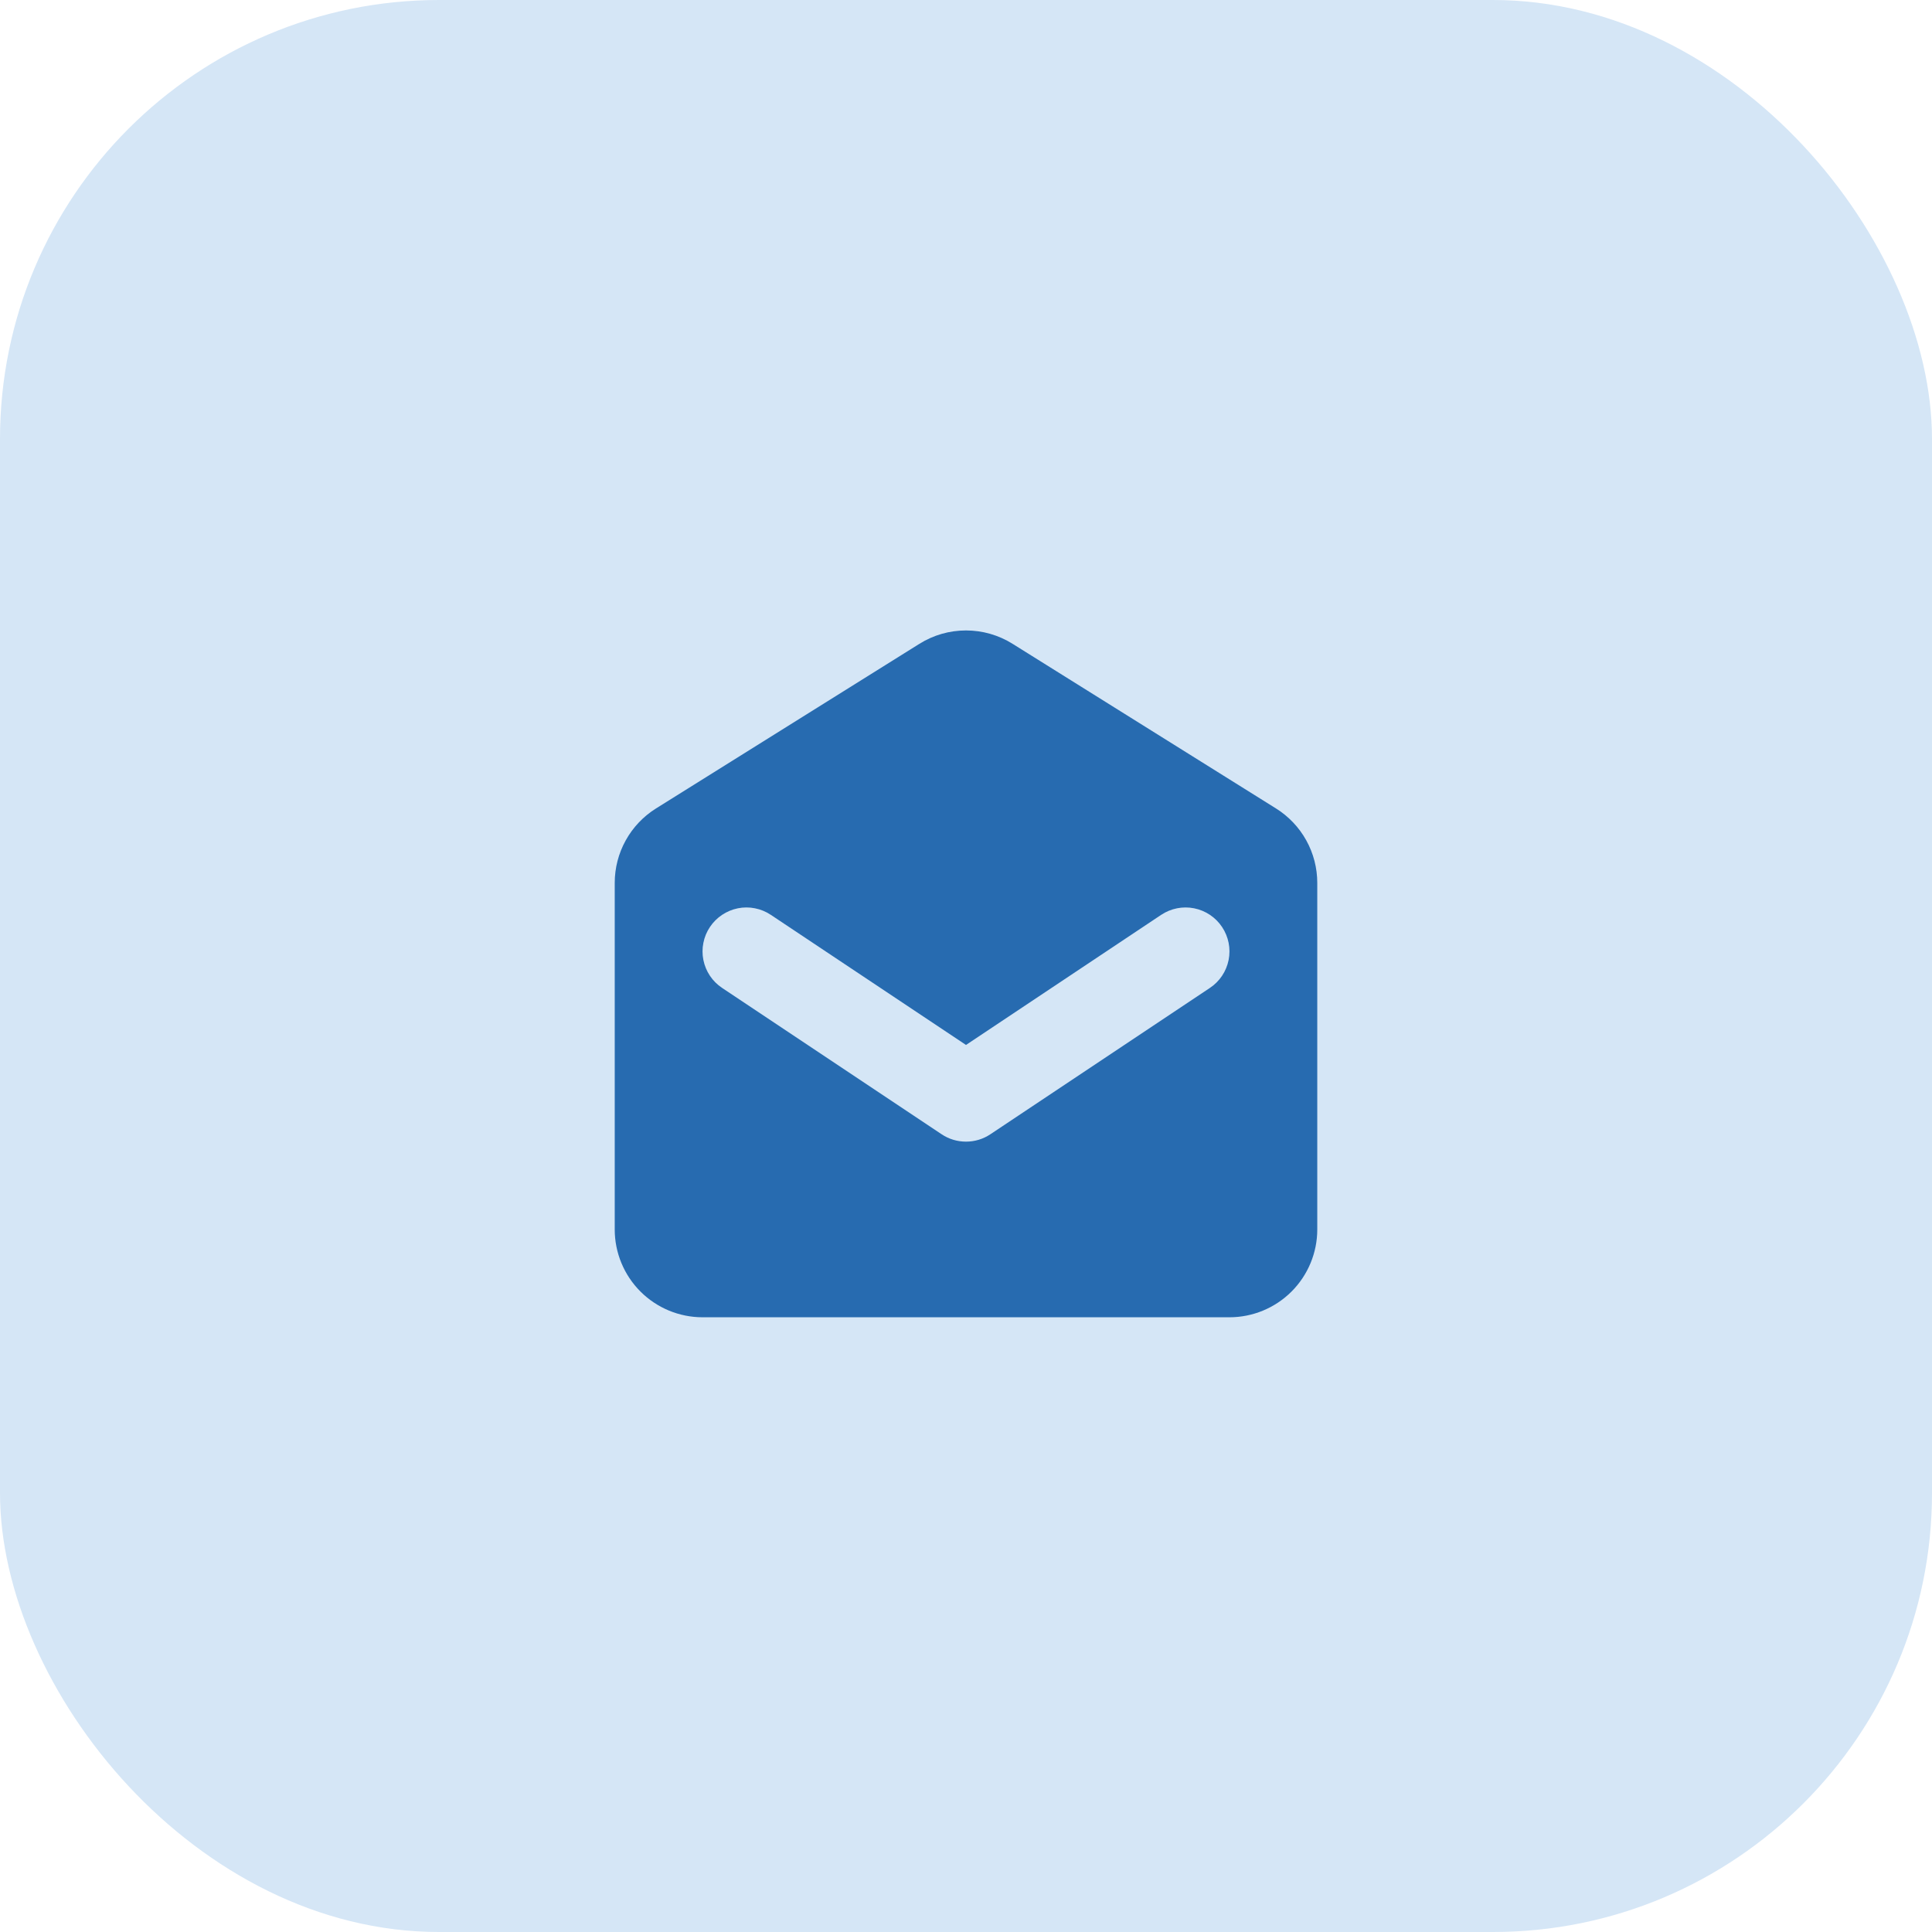
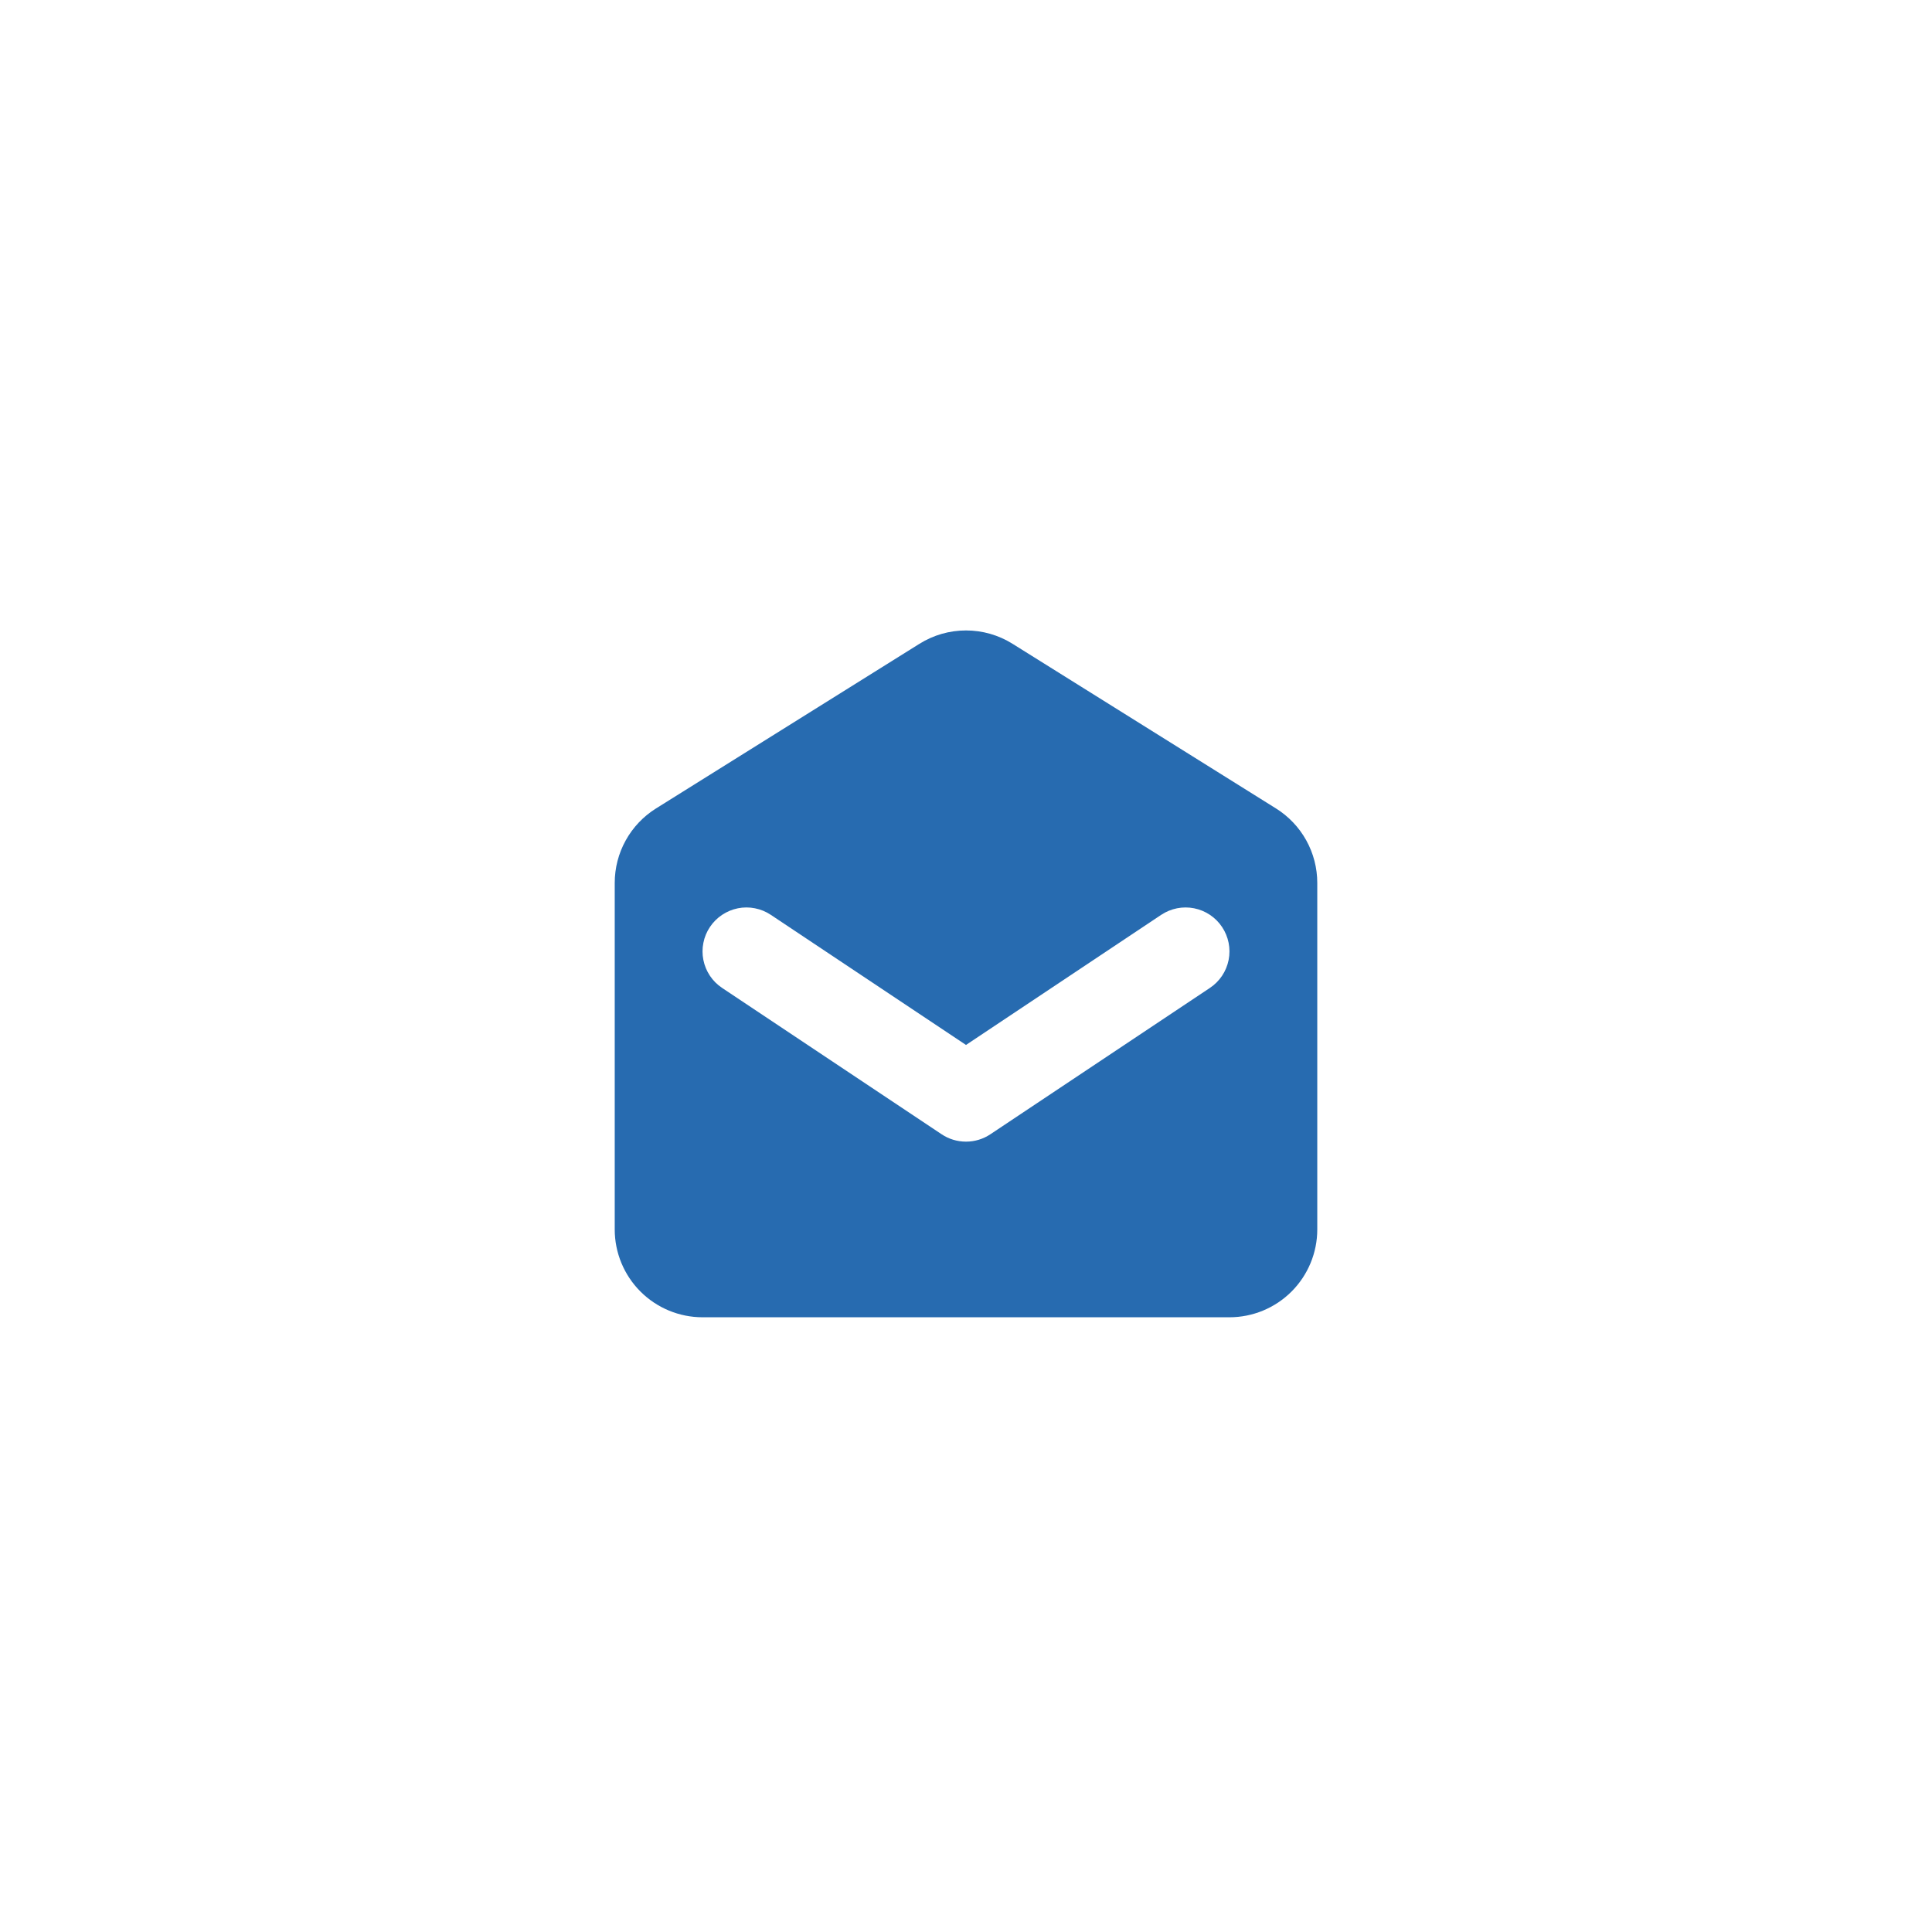
<svg xmlns="http://www.w3.org/2000/svg" width="44" height="44" viewBox="0 0 44 44" fill="none">
-   <rect width="44" height="44" rx="10" fill="#D5E6F6" />
  <path fill-rule="evenodd" clip-rule="evenodd" d="M14.94 18.412C14.652 18.592 14.415 18.842 14.251 19.138C14.086 19.435 14 19.769 14 20.108V28C14 28.53 14.211 29.039 14.586 29.414C14.961 29.789 15.47 30 16 30H28C28.53 30 29.039 29.789 29.414 29.414C29.789 29.039 30 28.53 30 28V20.108C30 19.769 29.914 19.435 29.749 19.138C29.585 18.842 29.348 18.592 29.06 18.412L23.06 14.662C22.742 14.463 22.375 14.358 22 14.358C21.625 14.358 21.258 14.463 20.94 14.662L14.94 18.412ZM17.555 20.835C17.446 20.762 17.323 20.711 17.194 20.686C17.066 20.66 16.933 20.66 16.804 20.686C16.675 20.712 16.553 20.763 16.444 20.836C16.335 20.909 16.241 21.003 16.168 21.112C16.095 21.221 16.044 21.344 16.019 21.473C15.993 21.601 15.993 21.734 16.019 21.863C16.071 22.123 16.224 22.352 16.445 22.499L21.445 25.832C21.609 25.942 21.802 26 22 26C22.198 26 22.391 25.942 22.555 25.832L27.555 22.499C27.776 22.352 27.929 22.123 27.981 21.863C28.033 21.603 27.979 21.333 27.832 21.112C27.685 20.891 27.456 20.738 27.196 20.686C26.936 20.634 26.666 20.688 26.445 20.835L22 23.798L17.555 20.835Z" fill="#276BB0" />
</svg>